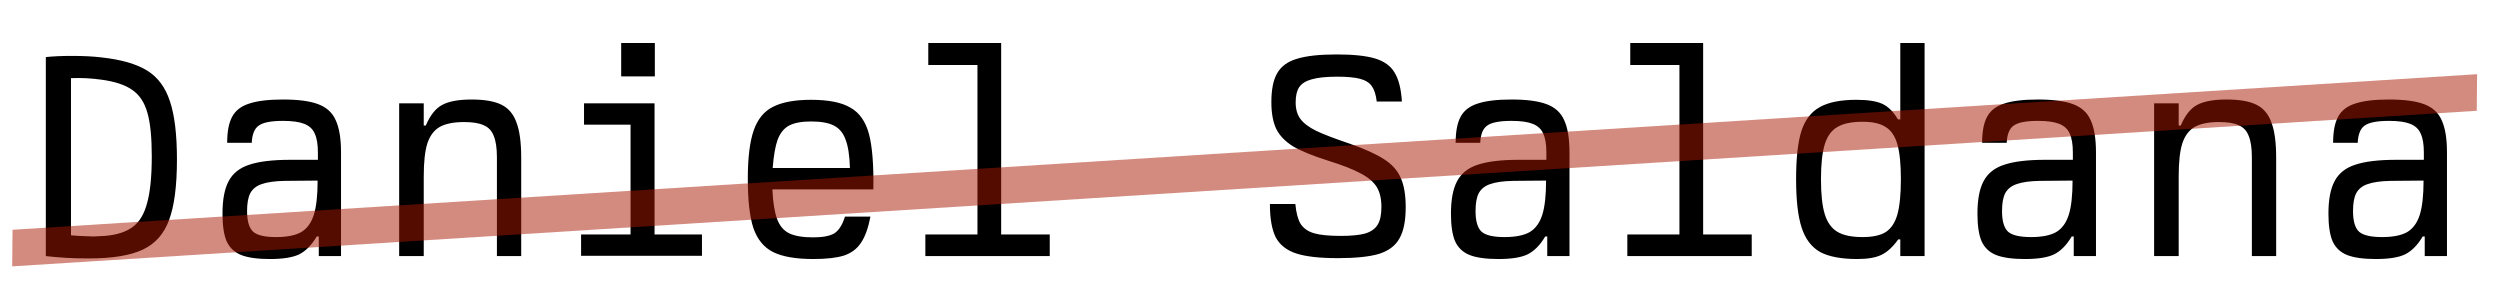
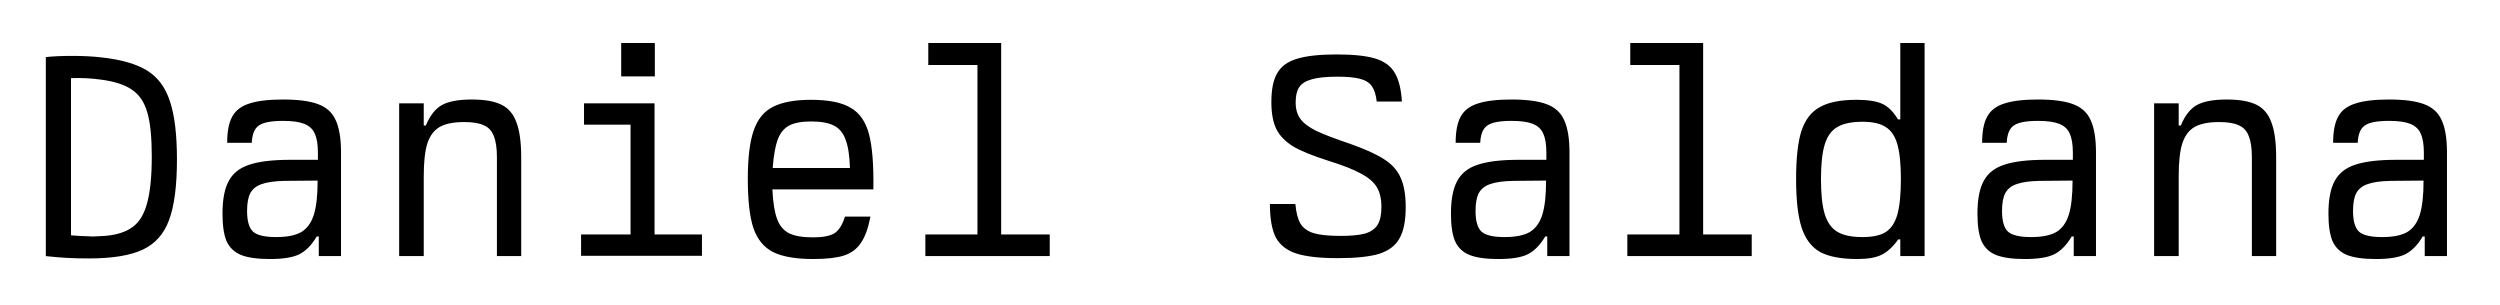
<svg xmlns="http://www.w3.org/2000/svg" width="410" height="50" viewBox="0 0 410 50" fill="none">
  <path d="M14.571 42.384C13.195 42.384 11.963 42.352 10.875 42.288C9.787 42.224 8.667 42.128 7.515 42V9.36C8.699 9.232 10.123 9.168 11.787 9.168C13.643 9.168 15.243 9.248 16.587 9.408C19.851 9.76 22.363 10.48 24.123 11.568C25.883 12.656 27.131 14.336 27.867 16.608C28.635 18.88 29.019 22.064 29.019 26.16C29.019 30.48 28.587 33.792 27.723 36.096C26.891 38.368 25.451 39.984 23.403 40.944C21.355 41.904 18.411 42.384 14.571 42.384ZM12.939 38.688C14.219 38.752 15.003 38.784 15.291 38.784C15.611 38.784 16.251 38.752 17.211 38.688C19.131 38.528 20.635 38.048 21.723 37.248C22.843 36.448 23.643 35.136 24.123 33.312C24.635 31.488 24.891 28.928 24.891 25.632C24.891 22.528 24.651 20.144 24.171 18.48C23.691 16.784 22.859 15.536 21.675 14.736C20.491 13.904 18.779 13.344 16.539 13.056C14.939 12.832 13.307 12.752 11.643 12.816V38.592L12.939 38.688ZM44.264 42.48C42.217 42.48 40.633 42.256 39.513 41.808C38.425 41.36 37.641 40.608 37.16 39.552C36.712 38.496 36.489 36.992 36.489 35.04C36.489 32.736 36.825 30.96 37.496 29.712C38.169 28.432 39.288 27.536 40.856 27.024C42.456 26.48 44.712 26.208 47.624 26.208H52.136V25.008C52.136 23.664 51.961 22.624 51.608 21.888C51.288 21.152 50.712 20.624 49.88 20.304C49.081 19.984 47.928 19.824 46.425 19.824C44.472 19.824 43.145 20.08 42.441 20.592C41.736 21.072 41.352 22.016 41.288 23.424H37.257C37.257 21.568 37.529 20.144 38.072 19.152C38.617 18.128 39.544 17.408 40.856 16.992C42.169 16.544 44.025 16.32 46.425 16.32C48.92 16.32 50.84 16.576 52.184 17.088C53.56 17.6 54.52 18.48 55.065 19.728C55.641 20.976 55.928 22.736 55.928 25.008V42H52.281V38.784H51.944C51.112 40.192 50.153 41.168 49.065 41.712C48.008 42.224 46.408 42.48 44.264 42.48ZM40.52 34.608C40.52 36.272 40.856 37.408 41.529 38.016C42.2 38.592 43.449 38.88 45.273 38.88C47.065 38.88 48.441 38.608 49.401 38.064C50.361 37.488 51.048 36.544 51.465 35.232C51.88 33.92 52.089 32.048 52.089 29.616L46.664 29.664C45.065 29.696 43.816 29.872 42.92 30.192C42.056 30.48 41.432 30.976 41.048 31.68C40.697 32.352 40.52 33.328 40.52 34.608ZM65.462 16.944H69.494V20.592H69.83C70.534 18.928 71.414 17.808 72.47 17.232C73.558 16.624 75.19 16.32 77.366 16.32C79.478 16.32 81.11 16.608 82.262 17.184C83.414 17.76 84.23 18.736 84.71 20.112C85.222 21.456 85.478 23.376 85.478 25.872V42H81.494V25.776C81.494 24.272 81.318 23.104 80.966 22.272C80.646 21.44 80.102 20.864 79.334 20.544C78.598 20.192 77.526 20.016 76.118 20.016C74.39 20.016 73.046 20.288 72.086 20.832C71.158 21.376 70.486 22.288 70.07 23.568C69.686 24.816 69.494 26.608 69.494 28.944V42H65.462V16.944ZM101.875 7.056H107.395V12.528H101.875V7.056ZM95.299 38.448H103.411V20.448H95.779V16.944H107.347V38.448H115.123V41.952H95.299V38.448ZM133.392 42.48C130.512 42.48 128.304 42.096 126.768 41.328C125.264 40.56 124.192 39.248 123.552 37.392C122.944 35.536 122.64 32.848 122.64 29.328C122.64 25.904 122.96 23.264 123.6 21.408C124.24 19.552 125.296 18.256 126.768 17.52C128.272 16.752 130.352 16.368 133.008 16.368C135.888 16.368 138.048 16.8 139.488 17.664C140.96 18.496 141.968 19.936 142.512 21.984C143.056 24.032 143.296 27.056 143.232 31.056H126.672C126.768 33.168 127.024 34.784 127.44 35.904C127.856 37.024 128.512 37.808 129.408 38.256C130.336 38.704 131.648 38.928 133.344 38.928C134.944 38.928 136.112 38.704 136.848 38.256C137.584 37.776 138.16 36.864 138.576 35.52H142.752C142.4 37.376 141.888 38.8 141.216 39.792C140.576 40.784 139.648 41.488 138.432 41.904C137.216 42.288 135.536 42.48 133.392 42.48ZM139.392 27.552C139.328 25.504 139.088 23.952 138.672 22.896C138.288 21.808 137.648 21.04 136.752 20.592C135.888 20.144 134.64 19.92 133.008 19.92C131.472 19.92 130.272 20.144 129.408 20.592C128.576 21.04 127.952 21.808 127.536 22.896C127.152 23.952 126.88 25.504 126.72 27.552H139.392ZM151.758 38.448H160.302V10.656H152.238V7.056H164.19V38.448H172.158V42H151.758V38.448ZM219.4 42.336C216.424 42.336 214.152 42.08 212.584 41.568C211.016 41.056 209.896 40.176 209.224 38.928C208.584 37.648 208.264 35.824 208.264 33.456H212.44C212.568 34.896 212.856 35.984 213.304 36.72C213.784 37.456 214.52 37.968 215.512 38.256C216.504 38.544 217.96 38.688 219.88 38.688C221.576 38.688 222.904 38.56 223.864 38.304C224.824 38.016 225.512 37.536 225.928 36.864C226.344 36.192 226.552 35.216 226.552 33.936C226.552 32.592 226.296 31.504 225.784 30.672C225.272 29.84 224.408 29.104 223.192 28.464C221.976 27.792 220.184 27.088 217.816 26.352C215.288 25.552 213.368 24.768 212.056 24C210.776 23.2 209.864 22.256 209.32 21.168C208.776 20.048 208.504 18.576 208.504 16.752C208.504 14.672 208.824 13.088 209.464 12C210.104 10.88 211.176 10.096 212.68 9.648C214.216 9.168 216.392 8.928 219.208 8.928C221.96 8.928 224.072 9.152 225.544 9.6C227.016 10.048 228.072 10.816 228.712 11.904C229.384 12.992 229.784 14.576 229.912 16.656H225.784C225.656 15.536 225.384 14.688 224.968 14.112C224.552 13.536 223.896 13.136 223 12.912C222.136 12.688 220.904 12.576 219.304 12.576C217.512 12.576 216.12 12.72 215.128 13.008C214.168 13.264 213.48 13.696 213.064 14.304C212.68 14.88 212.488 15.712 212.488 16.8C212.488 17.888 212.744 18.784 213.256 19.488C213.768 20.192 214.632 20.848 215.848 21.456C217.064 22.032 218.904 22.736 221.368 23.568C223.832 24.432 225.704 25.28 226.984 26.112C228.296 26.944 229.208 27.968 229.72 29.184C230.264 30.368 230.536 31.968 230.536 33.984C230.536 36.192 230.2 37.888 229.528 39.072C228.888 40.256 227.784 41.104 226.216 41.616C224.648 42.096 222.376 42.336 219.4 42.336ZM245.733 42.48C243.685 42.48 242.101 42.256 240.981 41.808C239.893 41.36 239.109 40.608 238.629 39.552C238.181 38.496 237.957 36.992 237.957 35.04C237.957 32.736 238.293 30.96 238.965 29.712C239.637 28.432 240.757 27.536 242.325 27.024C243.925 26.48 246.181 26.208 249.093 26.208H253.605V25.008C253.605 23.664 253.429 22.624 253.077 21.888C252.757 21.152 252.181 20.624 251.349 20.304C250.549 19.984 249.397 19.824 247.893 19.824C245.941 19.824 244.613 20.08 243.909 20.592C243.205 21.072 242.821 22.016 242.757 23.424H238.725C238.725 21.568 238.997 20.144 239.541 19.152C240.085 18.128 241.013 17.408 242.325 16.992C243.637 16.544 245.493 16.32 247.893 16.32C250.389 16.32 252.309 16.576 253.653 17.088C255.029 17.6 255.989 18.48 256.533 19.728C257.109 20.976 257.397 22.736 257.397 25.008V42H253.749V38.784H253.413C252.581 40.192 251.621 41.168 250.533 41.712C249.477 42.224 247.877 42.48 245.733 42.48ZM241.989 34.608C241.989 36.272 242.325 37.408 242.997 38.016C243.669 38.592 244.917 38.88 246.741 38.88C248.533 38.88 249.909 38.608 250.869 38.064C251.829 37.488 252.517 36.544 252.933 35.232C253.349 33.92 253.557 32.048 253.557 29.616L248.133 29.664C246.533 29.696 245.285 29.872 244.389 30.192C243.525 30.48 242.901 30.976 242.517 31.68C242.165 32.352 241.989 33.328 241.989 34.608ZM266.883 38.448H275.427V10.656H267.363V7.056H279.315V38.448H287.283V42H266.883V38.448ZM304.592 42.48C301.968 42.48 299.936 42.096 298.496 41.328C297.088 40.528 296.08 39.2 295.472 37.344C294.864 35.488 294.56 32.832 294.56 29.376C294.56 25.952 294.848 23.328 295.424 21.504C296.032 19.648 297.04 18.336 298.448 17.568C299.856 16.768 301.856 16.368 304.448 16.368C306.336 16.368 307.76 16.592 308.72 17.04C309.68 17.488 310.528 18.336 311.264 19.584H311.648V7.056H315.632V42H311.648V39.264H311.312C310.416 40.512 309.488 41.36 308.528 41.808C307.6 42.256 306.288 42.48 304.592 42.48ZM298.64 29.376C298.64 31.872 298.848 33.792 299.264 35.136C299.68 36.48 300.368 37.44 301.328 38.016C302.288 38.592 303.664 38.88 305.456 38.88C307.12 38.88 308.384 38.608 309.248 38.064C310.144 37.488 310.784 36.528 311.168 35.184C311.552 33.808 311.744 31.872 311.744 29.376C311.744 26.912 311.552 25.008 311.168 23.664C310.784 22.32 310.144 21.376 309.248 20.832C308.384 20.256 307.12 19.968 305.456 19.968C303.664 19.968 302.288 20.256 301.328 20.832C300.368 21.376 299.68 22.32 299.264 23.664C298.848 25.008 298.64 26.912 298.64 29.376ZM332.077 42.48C330.029 42.48 328.445 42.256 327.325 41.808C326.237 41.36 325.453 40.608 324.973 39.552C324.525 38.496 324.301 36.992 324.301 35.04C324.301 32.736 324.637 30.96 325.309 29.712C325.981 28.432 327.101 27.536 328.669 27.024C330.269 26.48 332.525 26.208 335.437 26.208H339.949V25.008C339.949 23.664 339.773 22.624 339.421 21.888C339.101 21.152 338.525 20.624 337.693 20.304C336.893 19.984 335.741 19.824 334.237 19.824C332.285 19.824 330.957 20.08 330.253 20.592C329.549 21.072 329.165 22.016 329.101 23.424H325.069C325.069 21.568 325.341 20.144 325.885 19.152C326.429 18.128 327.357 17.408 328.669 16.992C329.981 16.544 331.837 16.32 334.237 16.32C336.733 16.32 338.653 16.576 339.997 17.088C341.373 17.6 342.333 18.48 342.877 19.728C343.453 20.976 343.741 22.736 343.741 25.008V42H340.093V38.784H339.757C338.925 40.192 337.965 41.168 336.877 41.712C335.821 42.224 334.221 42.48 332.077 42.48ZM328.333 34.608C328.333 36.272 328.669 37.408 329.341 38.016C330.013 38.592 331.261 38.88 333.085 38.88C334.877 38.88 336.253 38.608 337.213 38.064C338.173 37.488 338.861 36.544 339.277 35.232C339.693 33.92 339.901 32.048 339.901 29.616L334.477 29.664C332.877 29.696 331.629 29.872 330.733 30.192C329.869 30.48 329.245 30.976 328.861 31.68C328.509 32.352 328.333 33.328 328.333 34.608ZM353.274 16.944H357.306V20.592H357.642C358.346 18.928 359.226 17.808 360.282 17.232C361.37 16.624 363.002 16.32 365.178 16.32C367.29 16.32 368.922 16.608 370.074 17.184C371.226 17.76 372.042 18.736 372.522 20.112C373.034 21.456 373.29 23.376 373.29 25.872V42H369.306V25.776C369.306 24.272 369.13 23.104 368.778 22.272C368.458 21.44 367.914 20.864 367.146 20.544C366.41 20.192 365.338 20.016 363.93 20.016C362.202 20.016 360.858 20.288 359.898 20.832C358.97 21.376 358.298 22.288 357.882 23.568C357.498 24.816 357.306 26.608 357.306 28.944V42H353.274V16.944ZM389.64 42.48C387.592 42.48 386.008 42.256 384.888 41.808C383.8 41.36 383.016 40.608 382.536 39.552C382.088 38.496 381.864 36.992 381.864 35.04C381.864 32.736 382.2 30.96 382.872 29.712C383.544 28.432 384.664 27.536 386.232 27.024C387.832 26.48 390.088 26.208 393 26.208H397.512V25.008C397.512 23.664 397.336 22.624 396.984 21.888C396.664 21.152 396.088 20.624 395.256 20.304C394.456 19.984 393.304 19.824 391.799 19.824C389.848 19.824 388.52 20.08 387.816 20.592C387.112 21.072 386.728 22.016 386.664 23.424H382.632C382.632 21.568 382.904 20.144 383.448 19.152C383.992 18.128 384.92 17.408 386.232 16.992C387.544 16.544 389.4 16.32 391.799 16.32C394.296 16.32 396.216 16.576 397.56 17.088C398.936 17.6 399.896 18.48 400.44 19.728C401.016 20.976 401.304 22.736 401.304 25.008V42H397.656V38.784H397.32C396.488 40.192 395.528 41.168 394.44 41.712C393.384 42.224 391.784 42.48 389.64 42.48ZM385.896 34.608C385.896 36.272 386.232 37.408 386.904 38.016C387.576 38.592 388.824 38.88 390.648 38.88C392.44 38.88 393.816 38.608 394.776 38.064C395.736 37.488 396.424 36.544 396.84 35.232C397.256 33.92 397.464 32.048 397.464 29.616L392.04 29.664C390.44 29.696 389.192 29.872 388.296 30.192C387.432 30.48 386.808 30.976 386.424 31.68C386.072 32.352 385.896 33.328 385.896 34.608Z" fill="black" />
-   <rect width="405" height="6" transform="matrix(0.998 -0.063 0.009 -1 2 43.682)" fill="#A81600" fill-opacity="0.5" />
</svg>